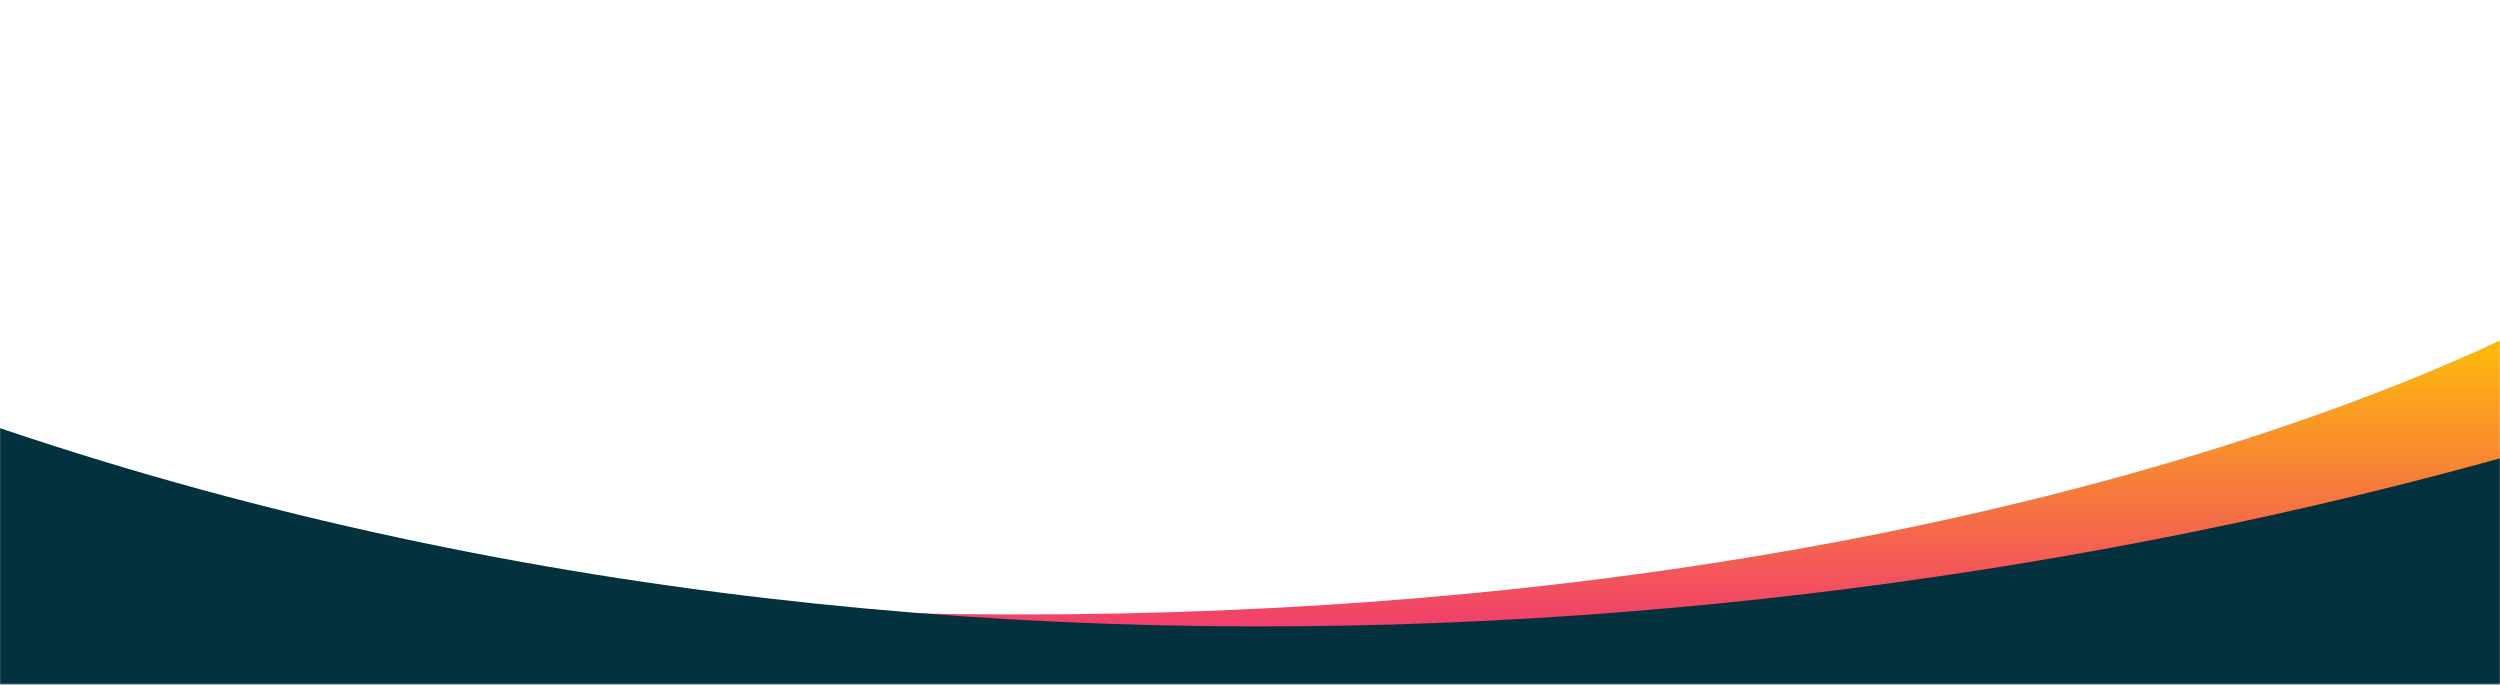
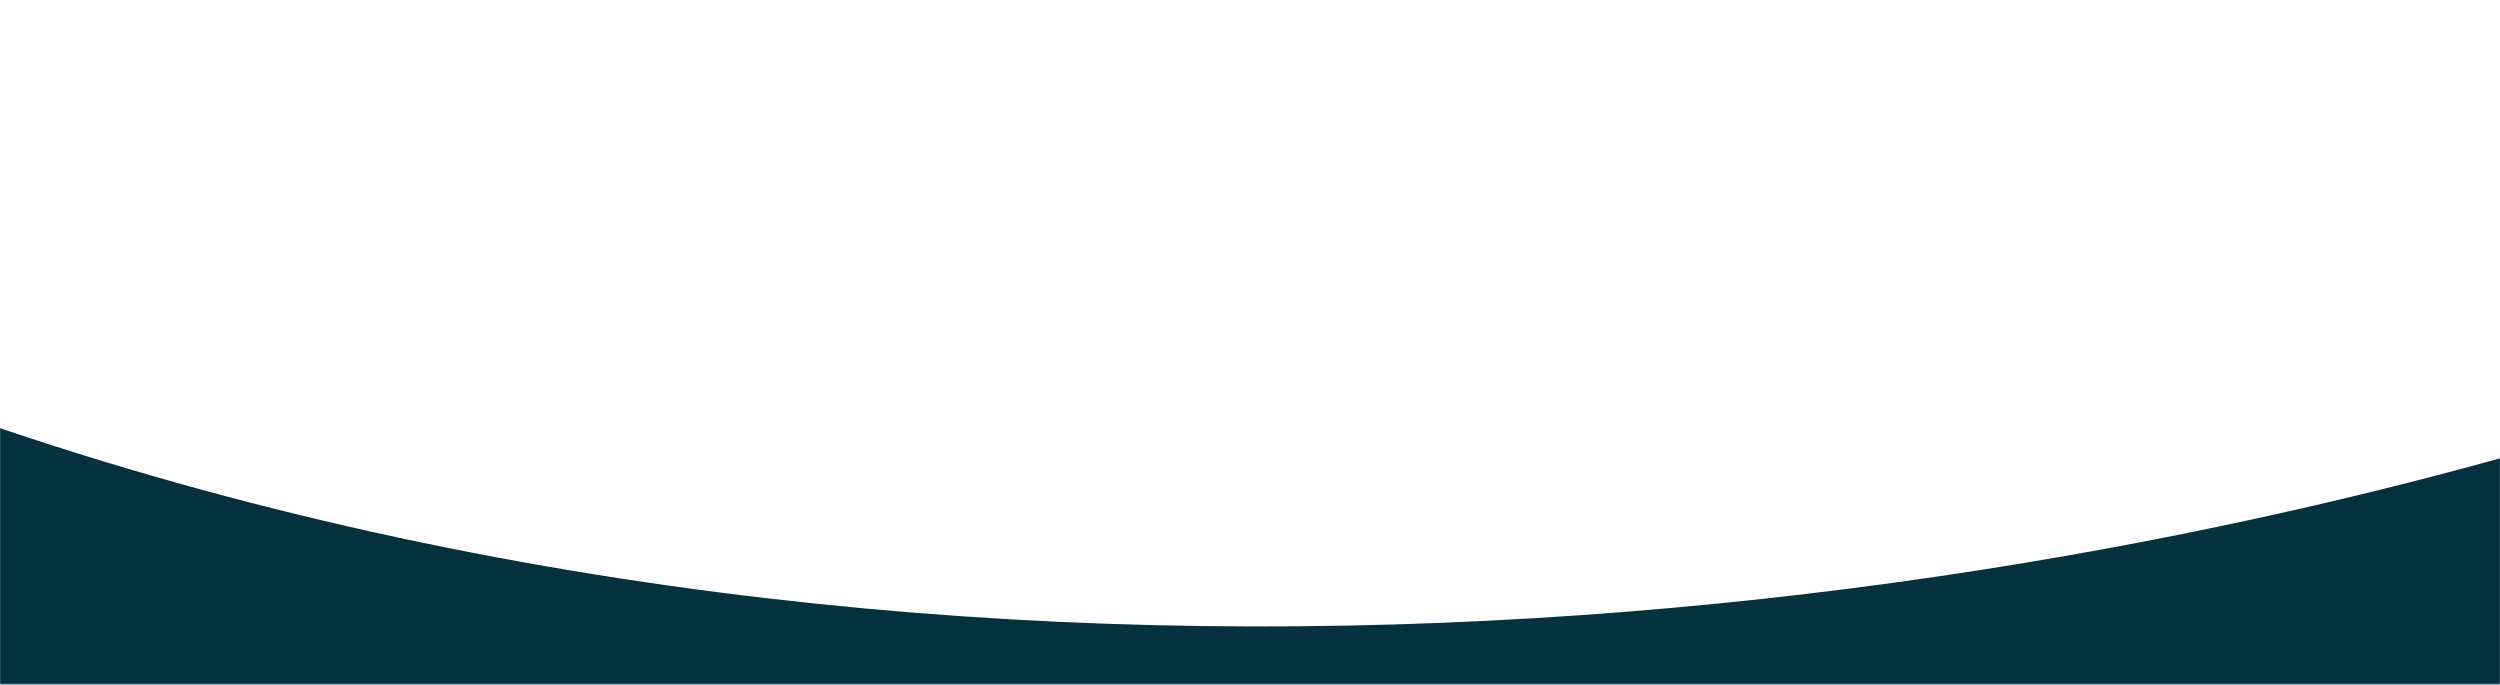
<svg xmlns="http://www.w3.org/2000/svg" width="1920" height="526" viewBox="0 0 1920 526" fill="none">
  <mask id="mask0_1013_950" style="mask-type:luminance" maskUnits="userSpaceOnUse" x="0" y="0" width="1920" height="526">
    <path d="M1920 0H0V525.633H1920V0Z" fill="white" />
  </mask>
  <g mask="url(#mask0_1013_950)">
-     <path d="M1959.38 241.569C1959.38 241.569 1429.96 543.77 422.626 455.912C422.626 455.912 1260.31 634.658 1965.44 386.232L1959.38 241.569Z" fill="url(#paint0_linear_1013_950)" />
    <path d="M2091.17 299.337C1534.49 488.686 664.997 596.236 -125.725 282.674V727.266H1994.99C1994.99 727.266 2125.26 287.976 2091.17 299.337Z" fill="#04313E" />
  </g>
  <defs>
    <linearGradient id="paint0_linear_1013_950" x1="1194.03" y1="241.569" x2="1194.03" y2="518.134" gradientUnits="userSpaceOnUse">
      <stop stop-color="#FFC700" />
      <stop offset="1" stop-color="#EE2A7C" />
    </linearGradient>
  </defs>
</svg>